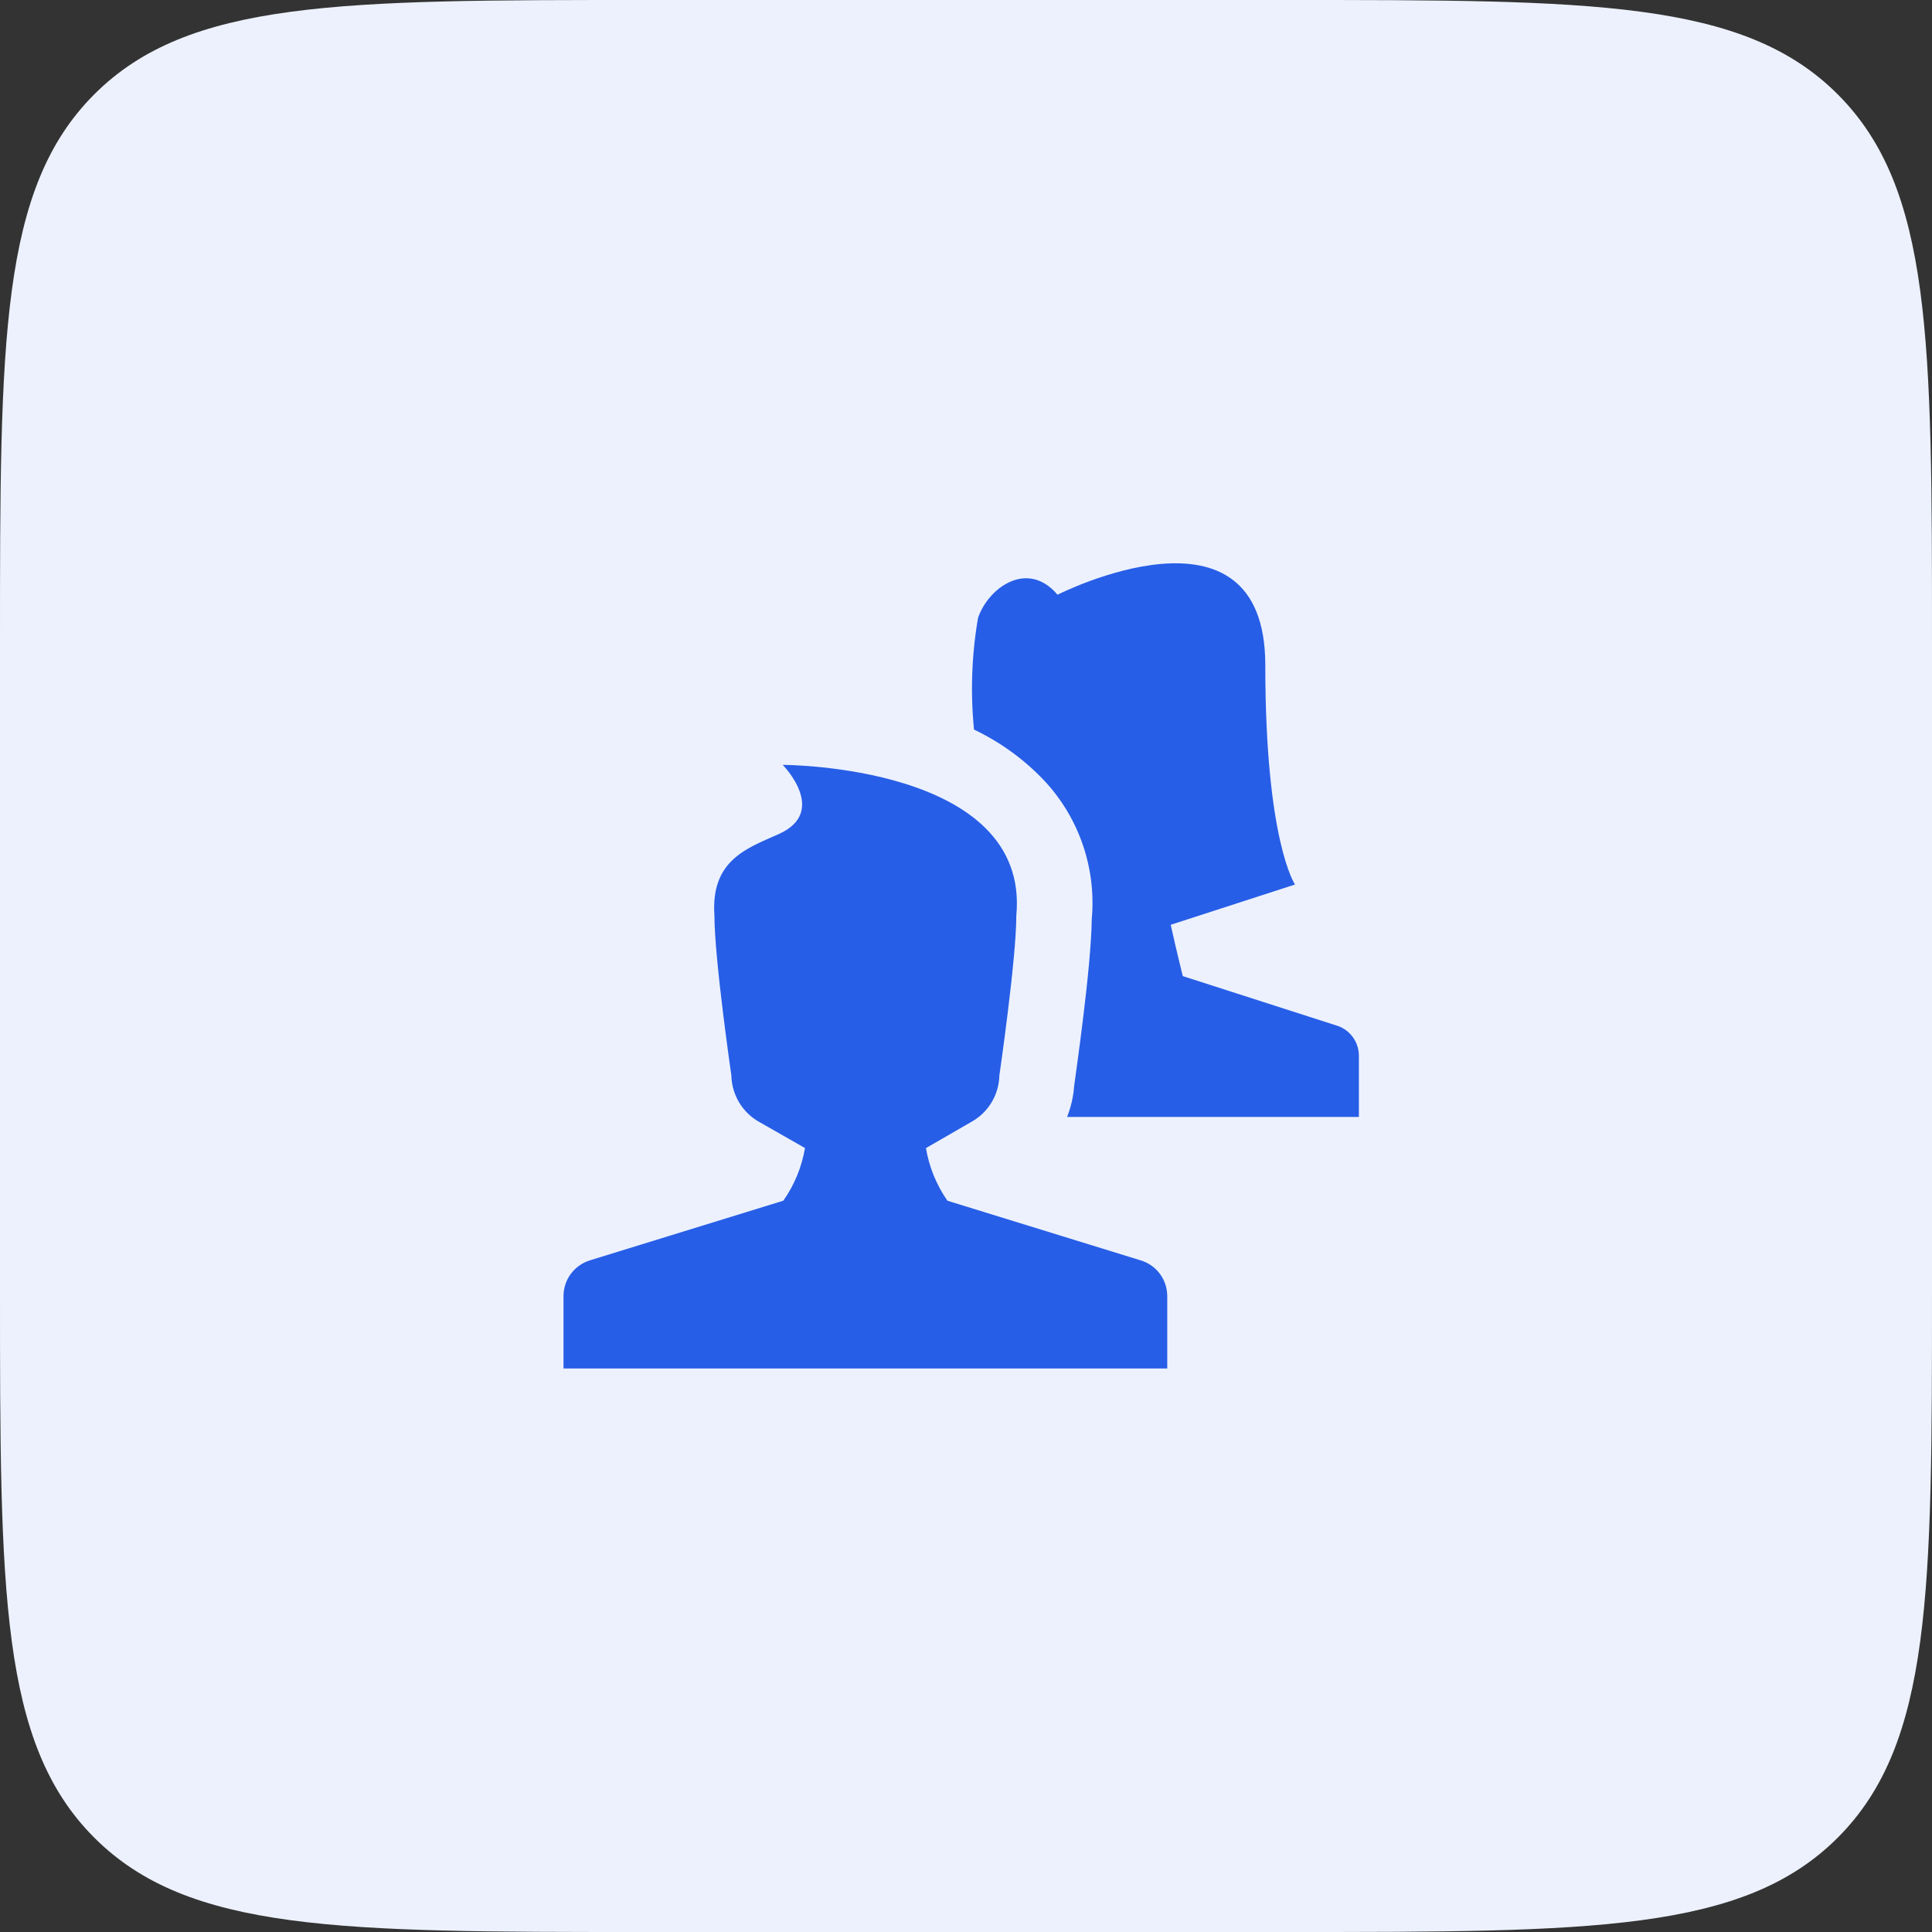
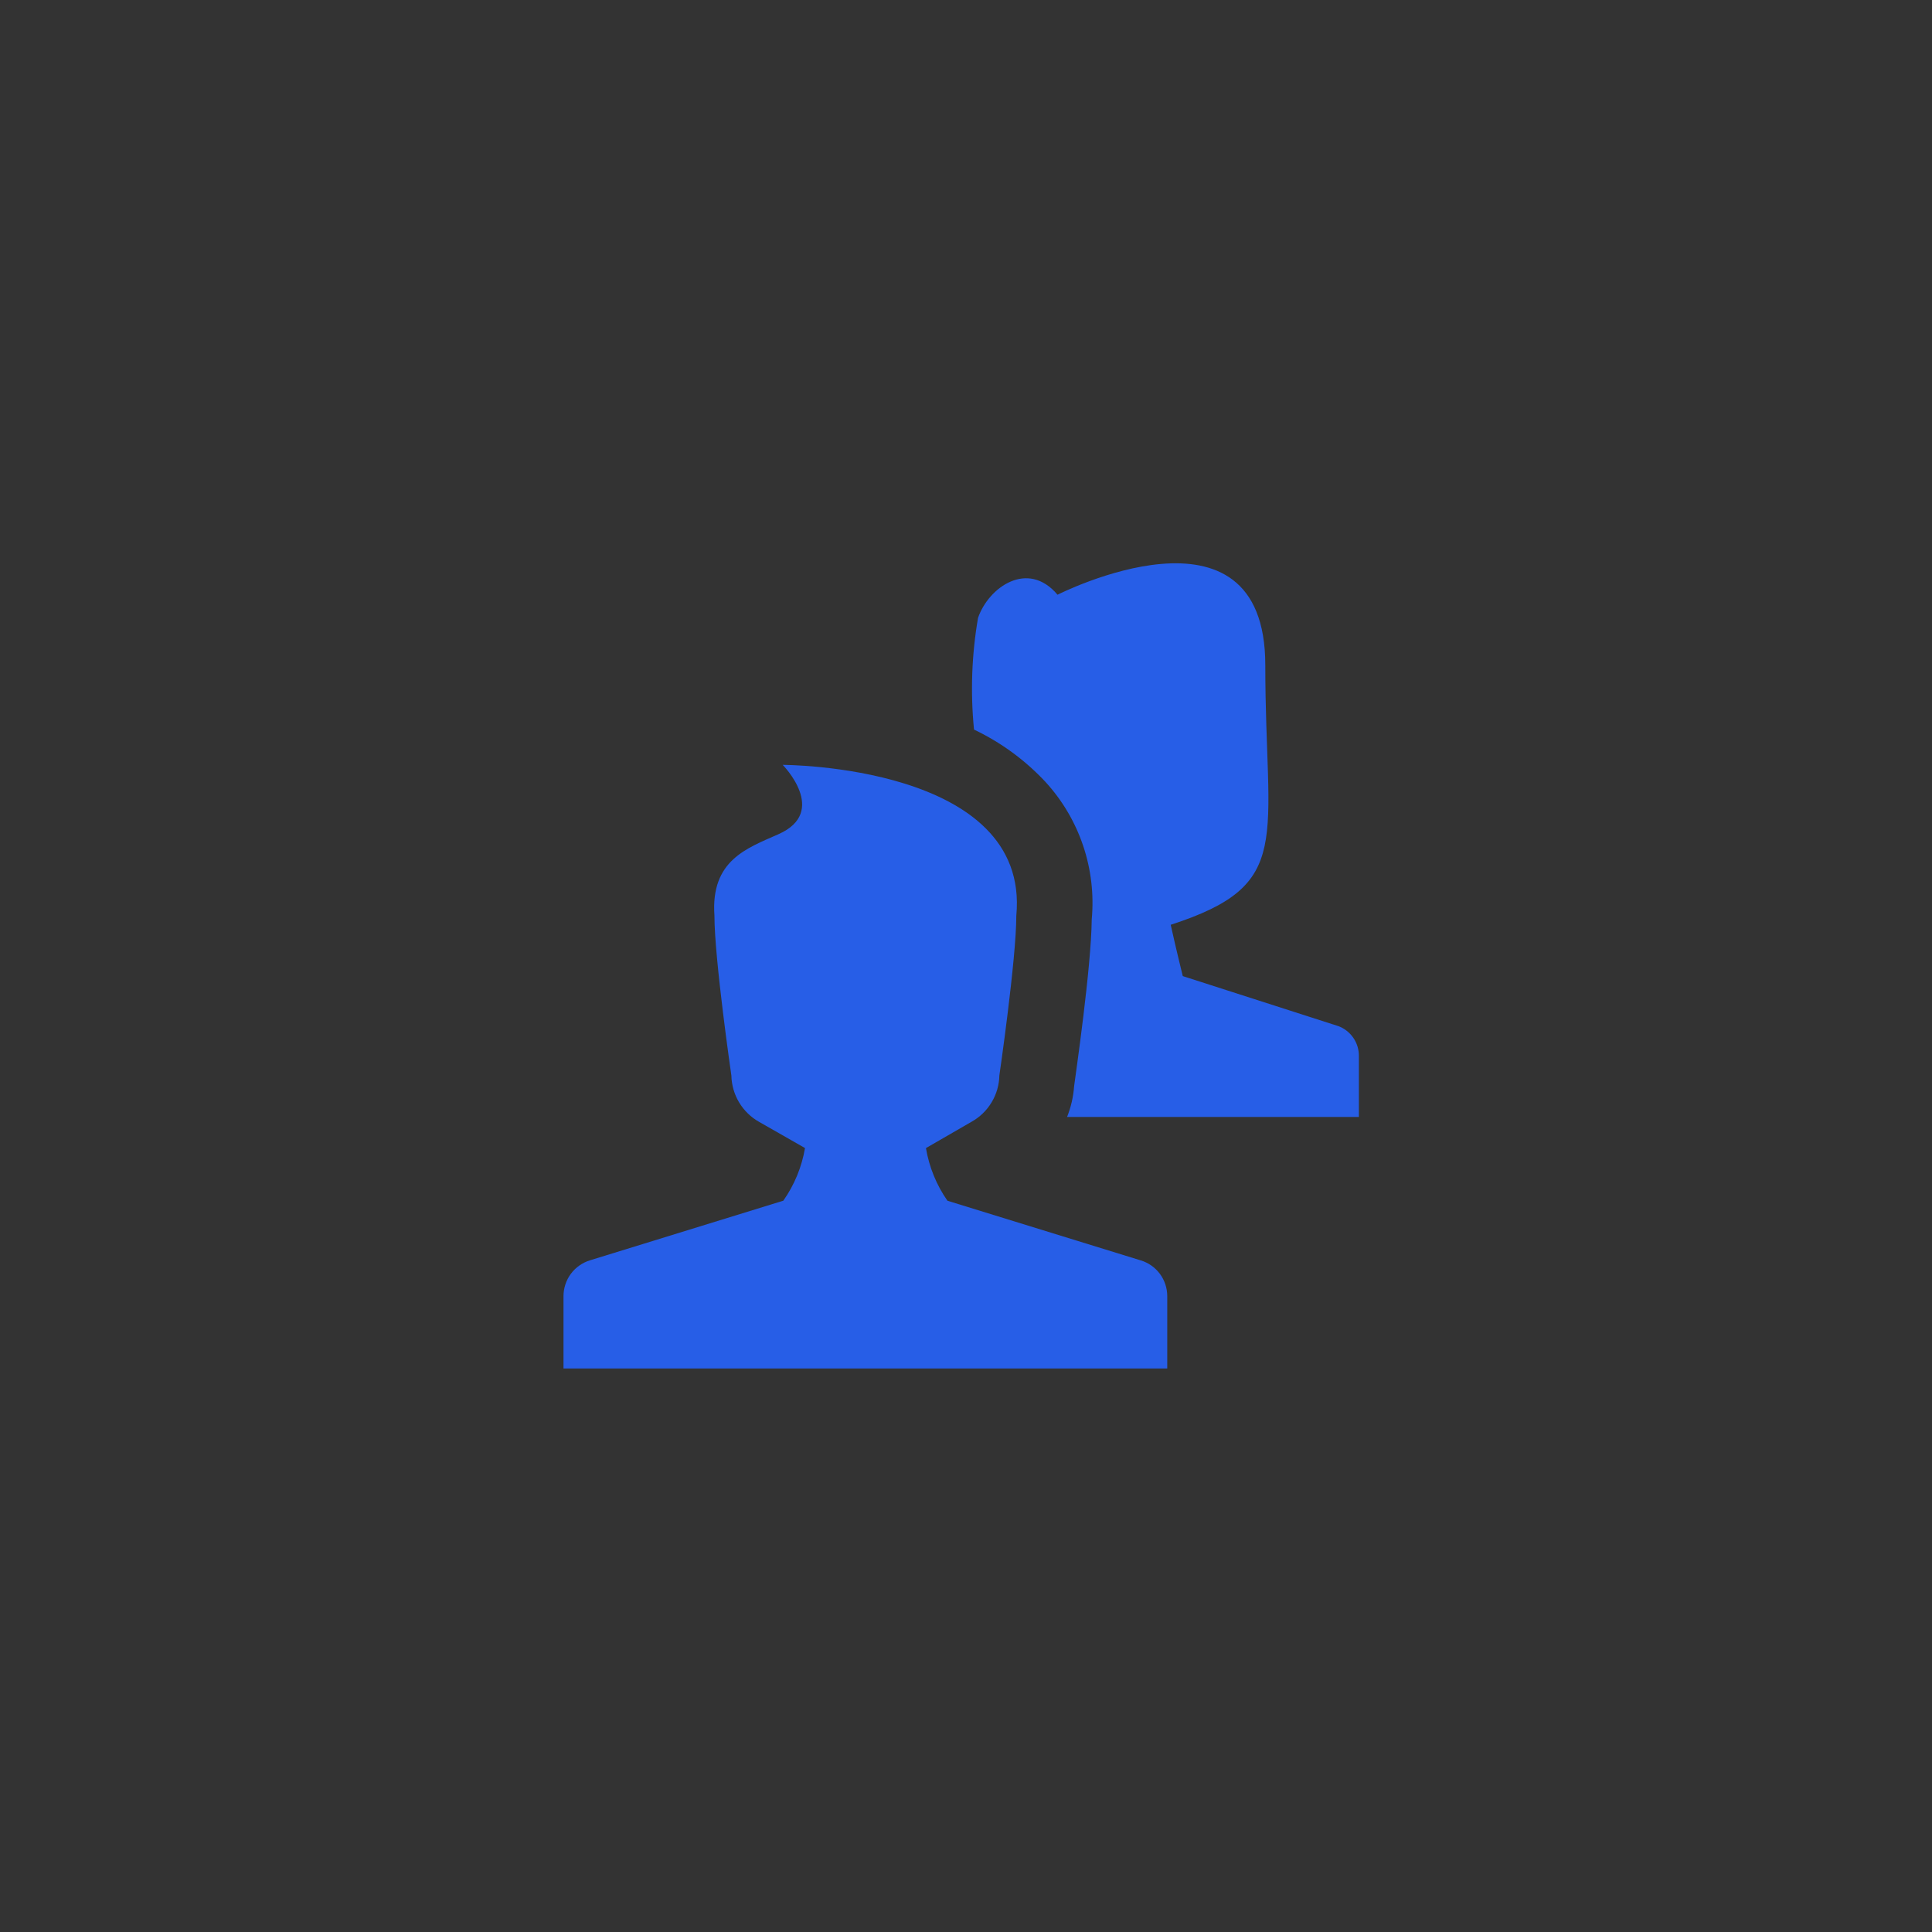
<svg xmlns="http://www.w3.org/2000/svg" width="48" height="48" viewBox="0 0 48 48" fill="none">
  <rect x="0" y="0" width="48" height="48" fill="#333333" stroke="none" />
-   <path d="M0 16C0 8.458 0 4.686 2.343 2.343C4.686 0 8.458 0 16 0H32C39.542 0 43.314 0 45.657 2.343C48 4.686 48 8.458 48 16V32C48 39.542 48 43.314 45.657 45.657C43.314 48 39.542 48 32 48H16C8.458 48 4.686 48 2.343 45.657C0 43.314 0 39.542 0 32V16Z" fill="#ECF1FD" />
-   <path d="M29 32.199V34H14V32.199C14.001 32 14.065 31.807 14.183 31.647C14.302 31.488 14.469 31.37 14.659 31.312L19.461 29.831C19.736 29.441 19.92 28.993 20 28.523L18.864 27.875C18.658 27.76 18.486 27.593 18.364 27.391C18.243 27.189 18.176 26.958 18.171 26.723C18.171 26.723 17.75 23.826 17.75 22.75C17.652 21.365 18.57 21.07 19.346 20.723C20.596 20.165 19.446 19.003 19.446 19.003C19.446 19.003 25.604 19 25.25 22.75C25.25 23.828 24.829 26.719 24.829 26.719C24.824 26.955 24.758 27.185 24.636 27.387C24.515 27.59 24.342 27.756 24.136 27.871L23.005 28.524C23.084 28.994 23.266 29.441 23.539 29.832L28.341 31.314C28.531 31.371 28.698 31.488 28.817 31.648C28.935 31.807 28.999 32 29 32.199ZM33.236 25.489L29.386 24.251C29.386 24.251 29.224 23.601 29.086 22.976L32.174 21.976C32.174 21.976 31.436 20.901 31.436 16.526C31.436 12.151 26.274 14.776 26.274 14.776C25.536 13.901 24.561 14.589 24.299 15.351C24.141 16.268 24.108 17.201 24.199 18.126C24.867 18.444 25.469 18.885 25.974 19.426C26.393 19.883 26.712 20.423 26.91 21.011C27.108 21.599 27.181 22.221 27.124 22.839C27.111 24.051 26.724 26.689 26.686 26.989C26.667 27.25 26.608 27.507 26.511 27.751H33.761V26.239C33.763 26.075 33.714 25.915 33.62 25.78C33.526 25.645 33.393 25.544 33.239 25.489H33.236Z" fill="#275EE7" />
+   <path d="M29 32.199V34H14V32.199C14.001 32 14.065 31.807 14.183 31.647C14.302 31.488 14.469 31.37 14.659 31.312L19.461 29.831C19.736 29.441 19.92 28.993 20 28.523L18.864 27.875C18.658 27.76 18.486 27.593 18.364 27.391C18.243 27.189 18.176 26.958 18.171 26.723C18.171 26.723 17.75 23.826 17.75 22.75C17.652 21.365 18.57 21.07 19.346 20.723C20.596 20.165 19.446 19.003 19.446 19.003C19.446 19.003 25.604 19 25.25 22.75C25.25 23.828 24.829 26.719 24.829 26.719C24.824 26.955 24.758 27.185 24.636 27.387C24.515 27.59 24.342 27.756 24.136 27.871L23.005 28.524C23.084 28.994 23.266 29.441 23.539 29.832L28.341 31.314C28.531 31.371 28.698 31.488 28.817 31.648C28.935 31.807 28.999 32 29 32.199ZM33.236 25.489L29.386 24.251C29.386 24.251 29.224 23.601 29.086 22.976C32.174 21.976 31.436 20.901 31.436 16.526C31.436 12.151 26.274 14.776 26.274 14.776C25.536 13.901 24.561 14.589 24.299 15.351C24.141 16.268 24.108 17.201 24.199 18.126C24.867 18.444 25.469 18.885 25.974 19.426C26.393 19.883 26.712 20.423 26.91 21.011C27.108 21.599 27.181 22.221 27.124 22.839C27.111 24.051 26.724 26.689 26.686 26.989C26.667 27.25 26.608 27.507 26.511 27.751H33.761V26.239C33.763 26.075 33.714 25.915 33.62 25.78C33.526 25.645 33.393 25.544 33.239 25.489H33.236Z" fill="#275EE7" />
</svg>